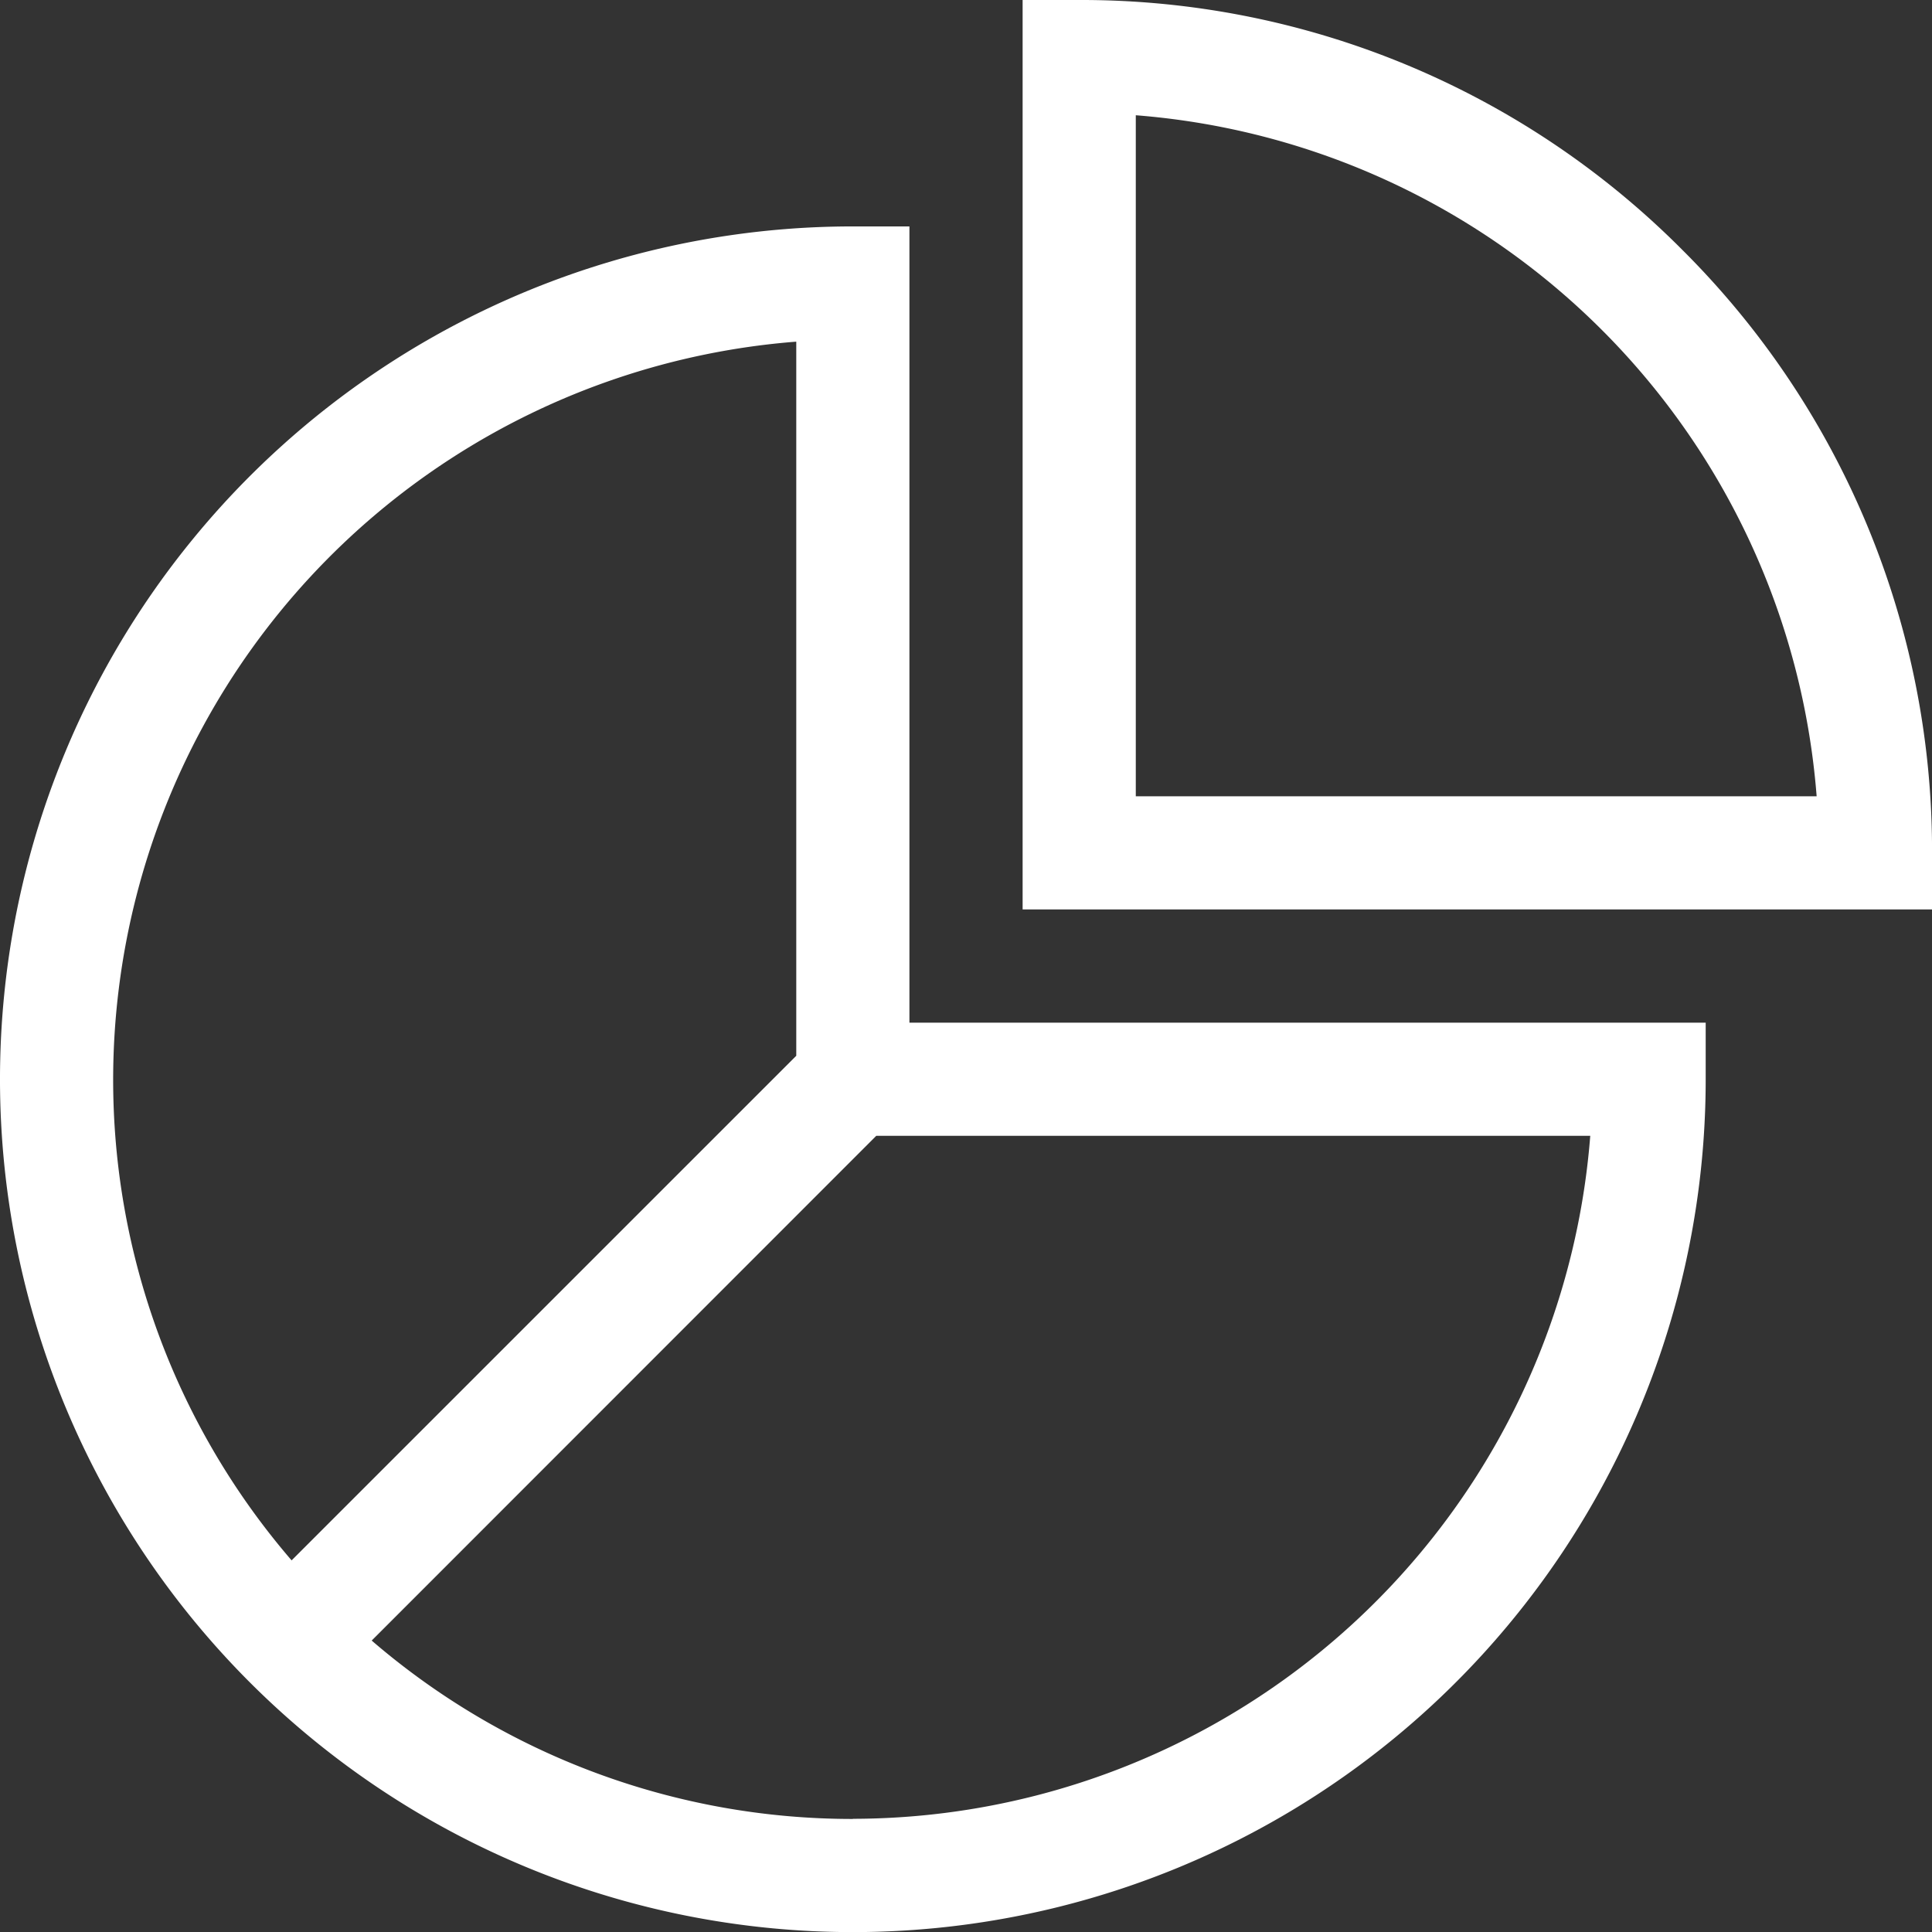
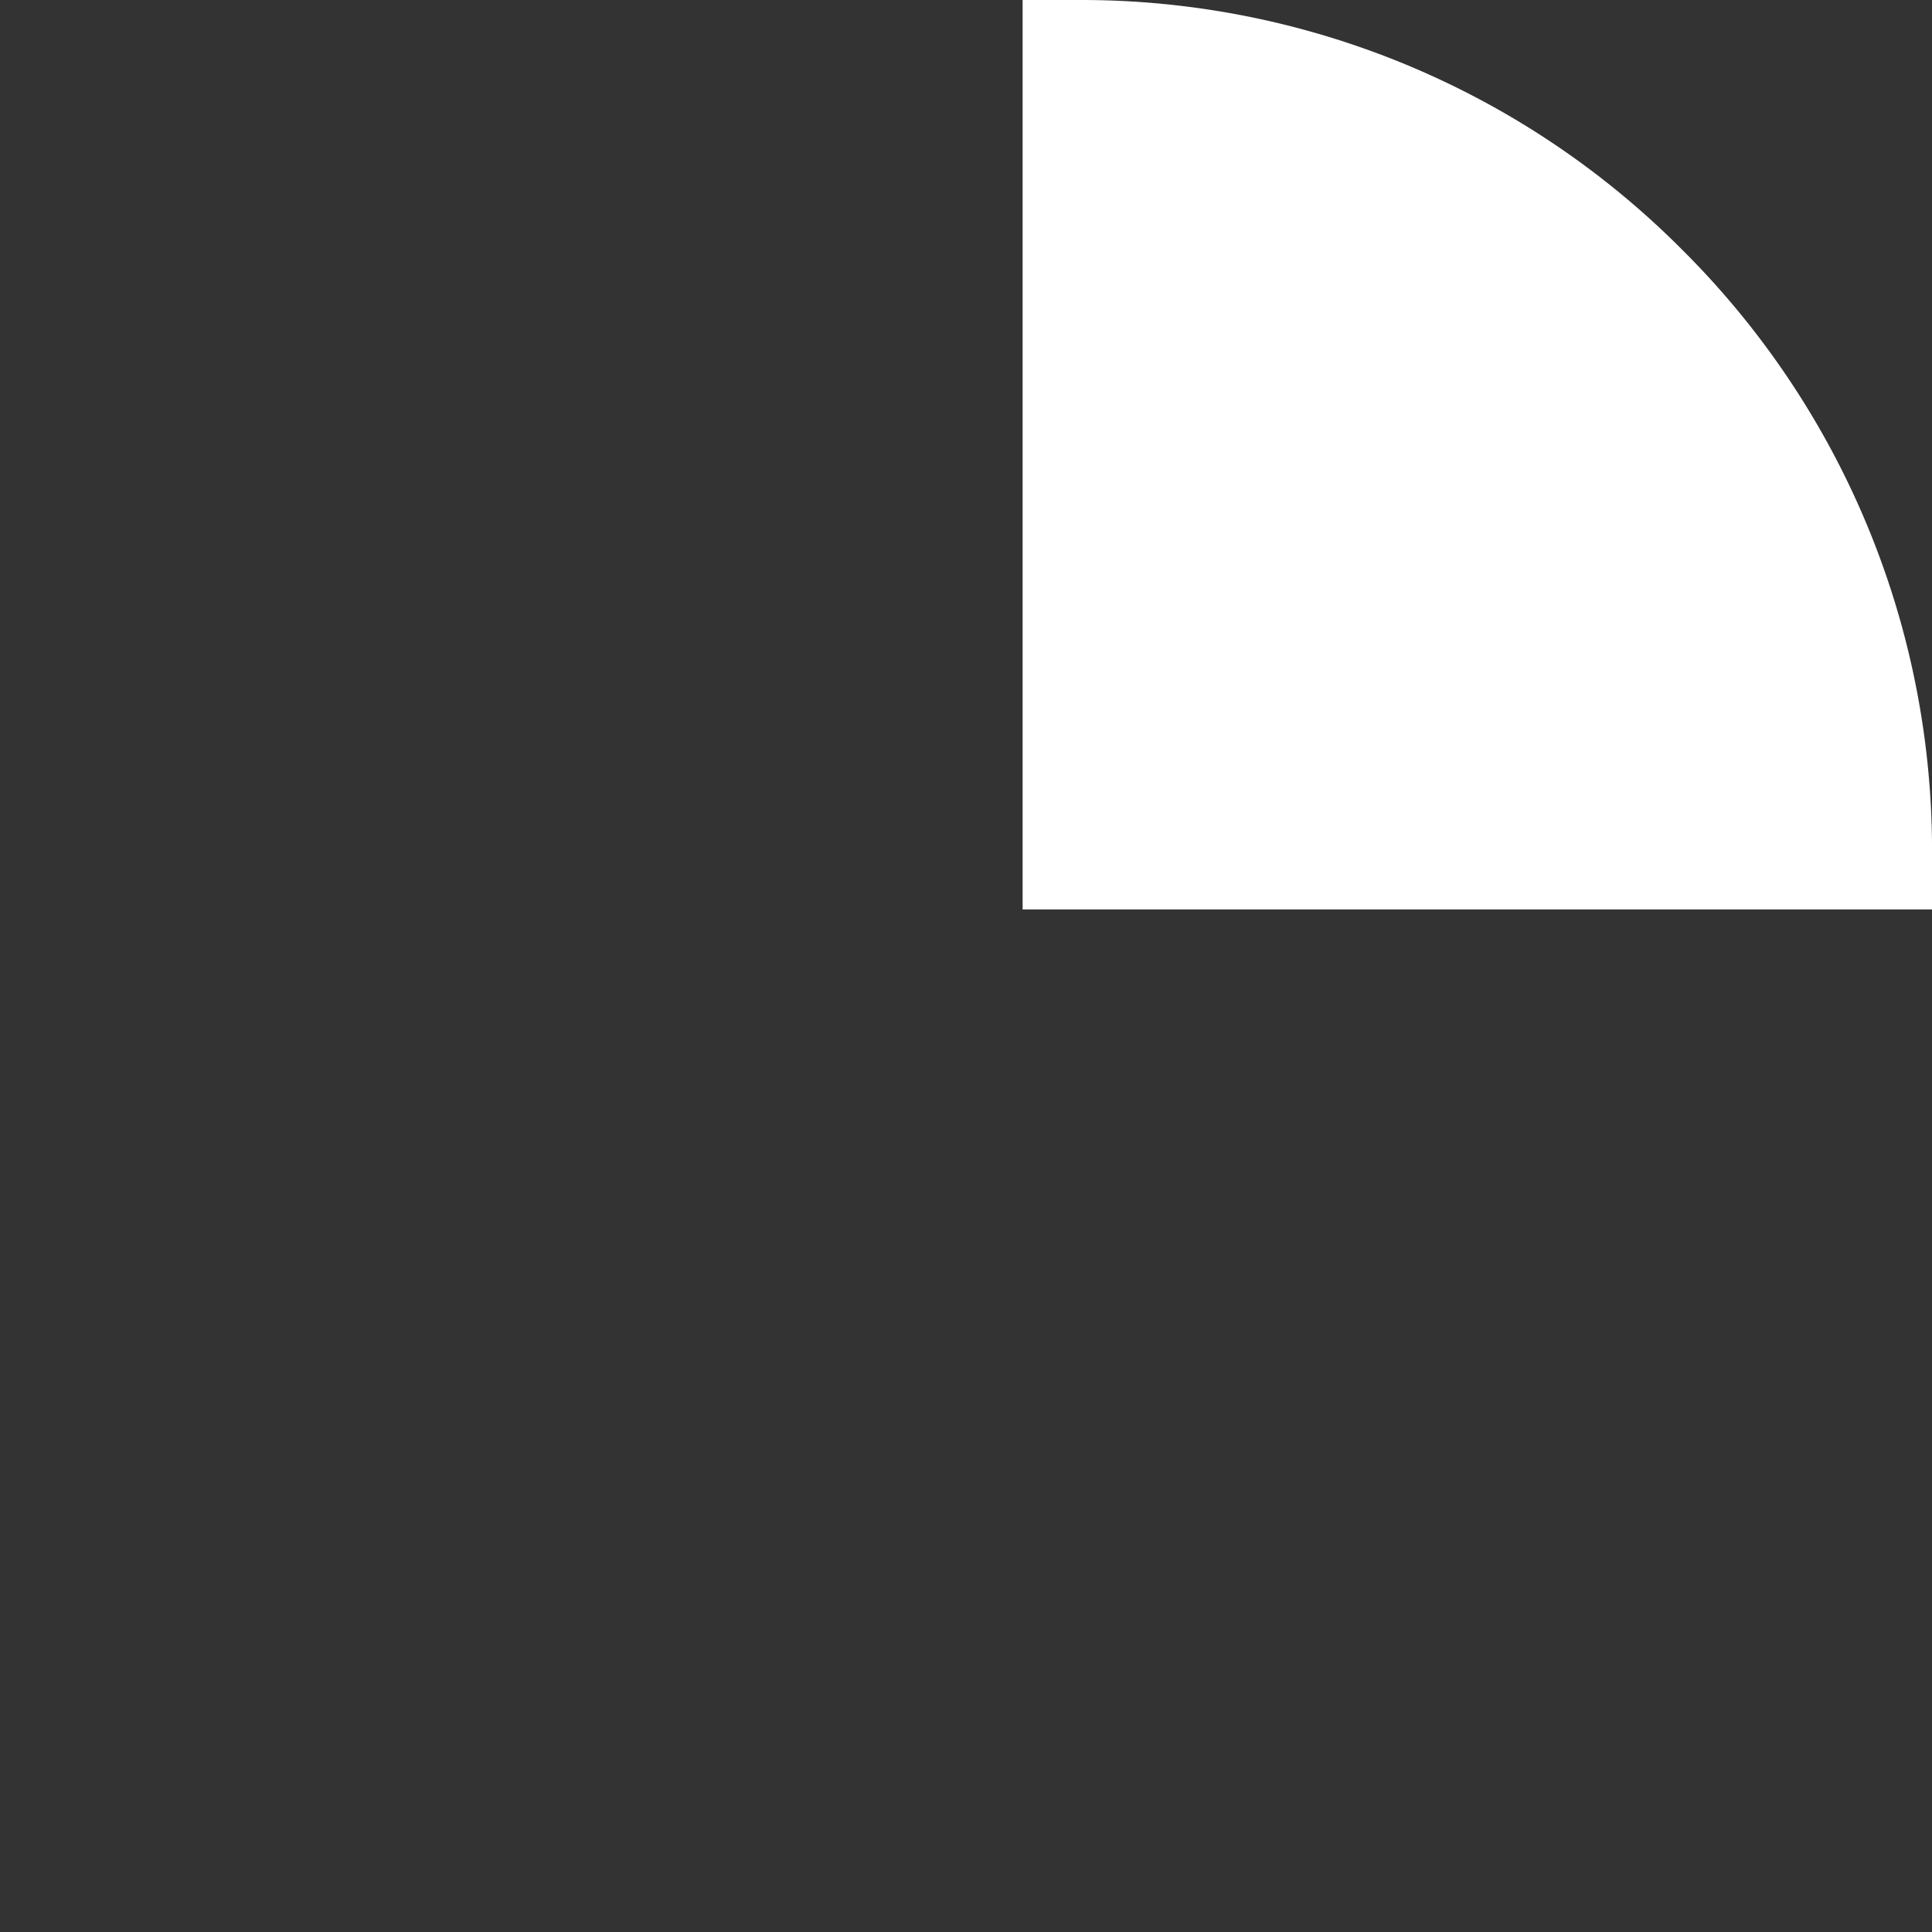
<svg xmlns="http://www.w3.org/2000/svg" id="Grupo_30699" data-name="Grupo 30699" width="92.2" height="92.2" viewBox="0 0 92.2 92.2">
  <rect x="0" y="0" width="92.2" height="92.2" fill="#333333" stroke="none" />
-   <path id="Trazado_12592" data-name="Trazado 12592" d="M43.4,83V45H40.7A40.7,40.7,0,1,0,81.4,85.7V83Zm-38,2.7A35.343,35.343,0,0,1,38,50.5V84.579L13.916,108.66A35.138,35.138,0,0,1,5.4,85.7m35.3,35.3a35.137,35.137,0,0,1-22.962-8.513L41.817,88.4H75.891A35.343,35.343,0,0,1,40.7,120.993" transform="translate(0 -34.195)" fill="#fff" />
-   <path id="Trazado_12593" data-name="Trazado 12593" d="M234.729,11.92A40.435,40.435,0,0,0,205.951,0h-2.7V43.4h43.4V40.7a40.435,40.435,0,0,0-11.92-28.778M208.652,38V5.5A35.354,35.354,0,0,1,241.144,38Z" transform="translate(-154.449 0)" fill="#fff" />
+   <path id="Trazado_12593" data-name="Trazado 12593" d="M234.729,11.92A40.435,40.435,0,0,0,205.951,0h-2.7V43.4h43.4V40.7a40.435,40.435,0,0,0-11.92-28.778M208.652,38V5.5Z" transform="translate(-154.449 0)" fill="#fff" />
</svg>